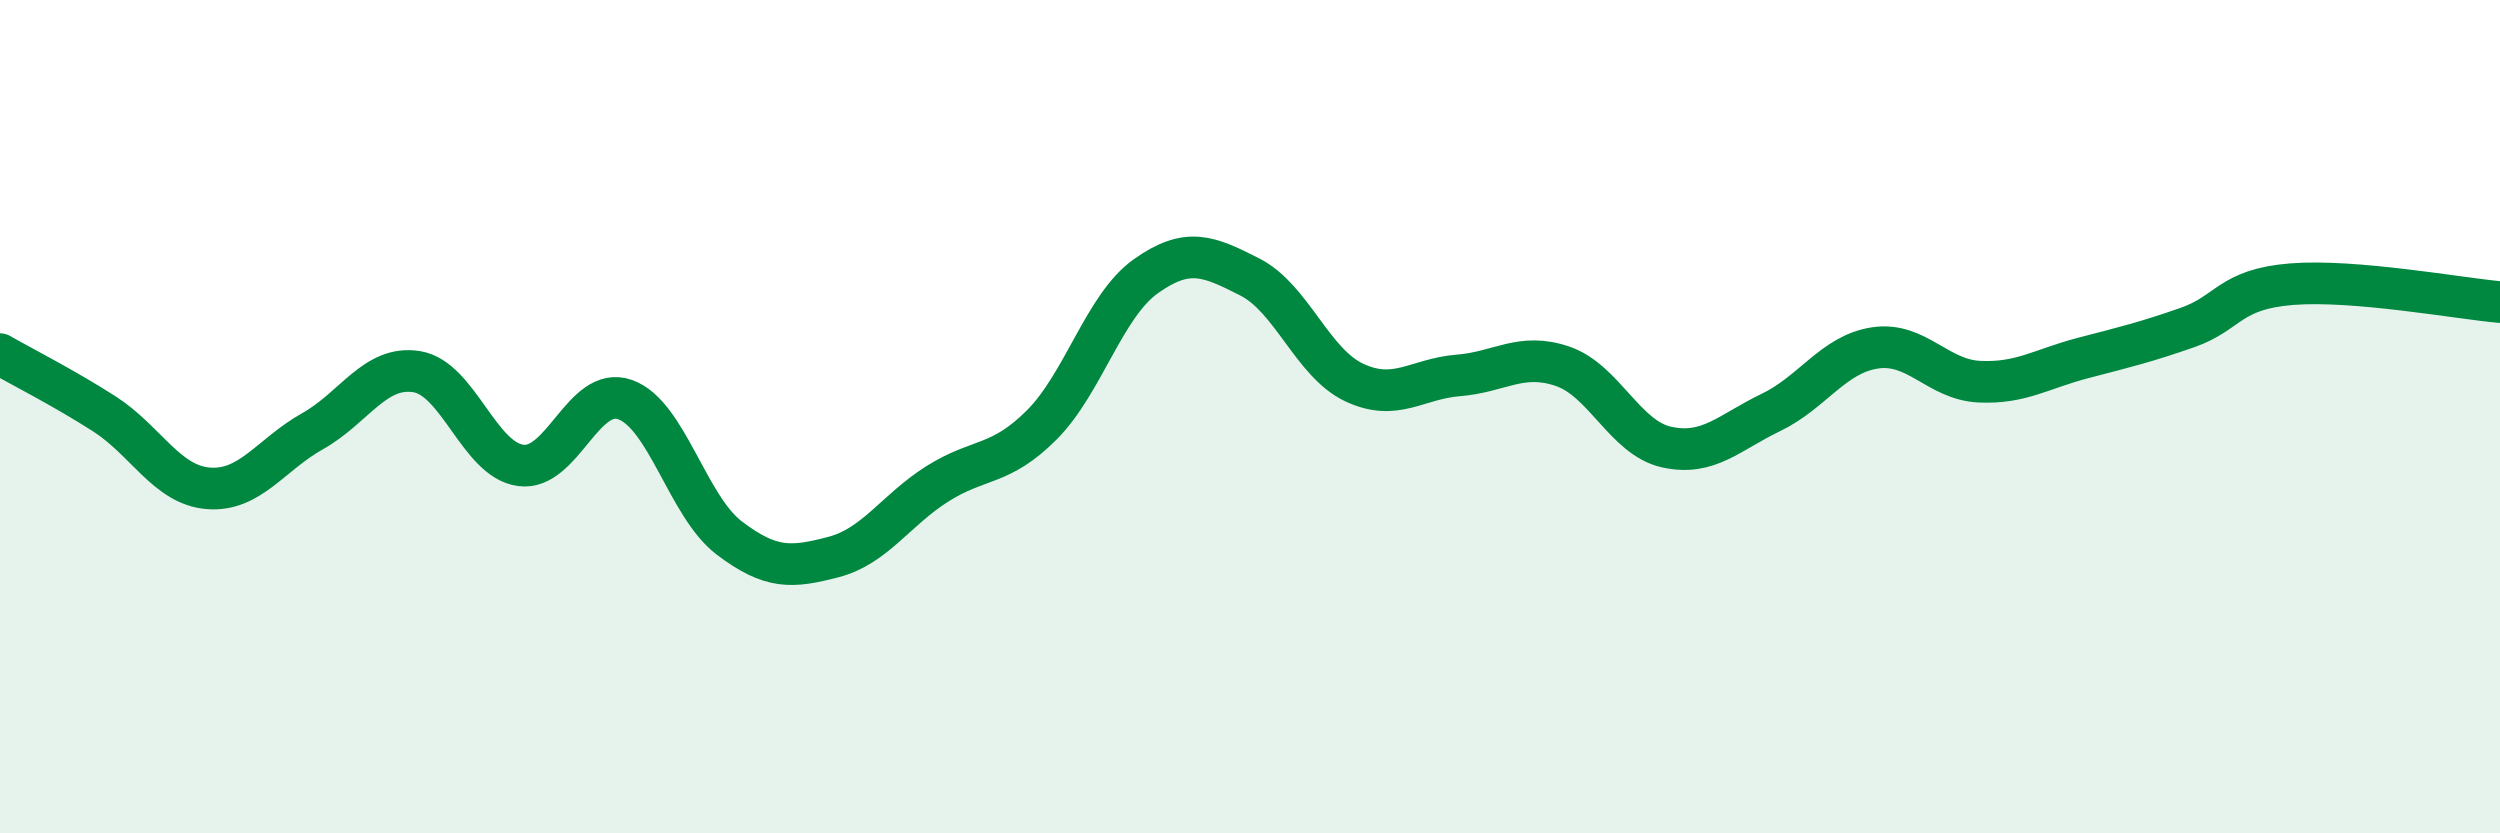
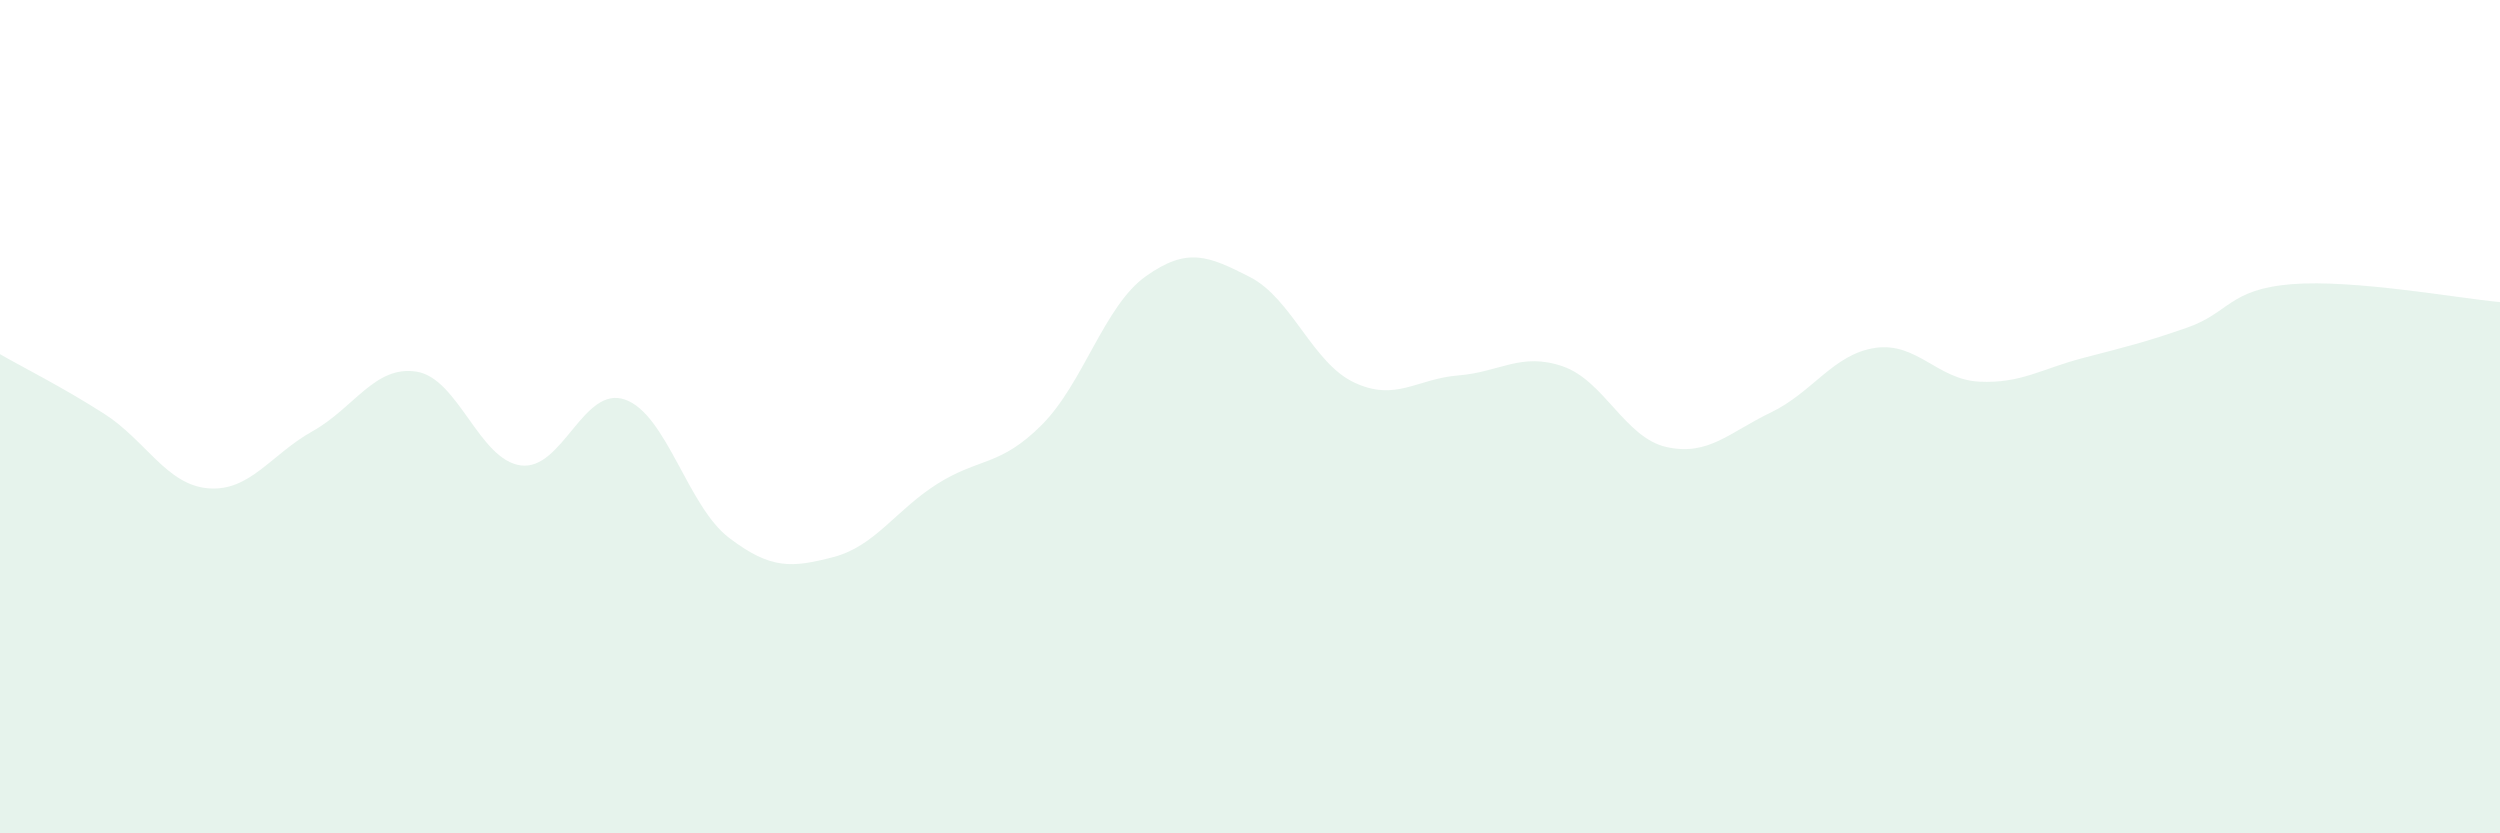
<svg xmlns="http://www.w3.org/2000/svg" width="60" height="20" viewBox="0 0 60 20">
  <path d="M 0,8.5 C 0.5,8.79 1.5,9.29 2.5,9.93 C 3.5,10.57 4,11.64 5,11.72 C 6,11.8 6.5,10.91 7.5,10.35 C 8.5,9.79 9,8.76 10,8.92 C 11,9.08 11.5,11.04 12.5,11.17 C 13.5,11.3 14,9.24 15,9.59 C 16,9.94 16.5,12.15 17.5,12.91 C 18.5,13.67 19,13.63 20,13.37 C 21,13.11 21.5,12.24 22.5,11.61 C 23.5,10.98 24,11.2 25,10.2 C 26,9.2 26.5,7.34 27.5,6.63 C 28.5,5.92 29,6.14 30,6.65 C 31,7.16 31.5,8.71 32.5,9.18 C 33.5,9.65 34,9.09 35,9.01 C 36,8.93 36.5,8.45 37.5,8.79 C 38.5,9.13 39,10.51 40,10.73 C 41,10.95 41.5,10.38 42.5,9.9 C 43.5,9.42 44,8.5 45,8.35 C 46,8.2 46.5,9.11 47.5,9.16 C 48.5,9.21 49,8.85 50,8.59 C 51,8.33 51.5,8.21 52.5,7.86 C 53.5,7.51 53.5,6.94 55,6.82 C 56.5,6.7 59,7.16 60,7.25L60 20L0 20Z" fill="#008740" opacity="0.1" stroke-linecap="round" stroke-linejoin="round" />
-   <path d="M 0,8.5 C 0.5,8.79 1.5,9.29 2.5,9.93 C 3.5,10.57 4,11.64 5,11.72 C 6,11.8 6.5,10.91 7.5,10.35 C 8.5,9.79 9,8.76 10,8.92 C 11,9.08 11.5,11.04 12.5,11.17 C 13.5,11.3 14,9.24 15,9.59 C 16,9.94 16.5,12.15 17.5,12.91 C 18.5,13.67 19,13.63 20,13.37 C 21,13.11 21.5,12.24 22.5,11.61 C 23.5,10.98 24,11.2 25,10.2 C 26,9.2 26.5,7.34 27.5,6.63 C 28.5,5.92 29,6.14 30,6.65 C 31,7.16 31.5,8.71 32.5,9.18 C 33.5,9.65 34,9.09 35,9.01 C 36,8.93 36.5,8.45 37.5,8.79 C 38.5,9.13 39,10.51 40,10.73 C 41,10.95 41.5,10.38 42.5,9.9 C 43.5,9.42 44,8.5 45,8.35 C 46,8.2 46.5,9.11 47.5,9.16 C 48.5,9.21 49,8.85 50,8.59 C 51,8.33 51.5,8.21 52.5,7.86 C 53.5,7.51 53.5,6.94 55,6.82 C 56.5,6.7 59,7.16 60,7.25" stroke="#008740" stroke-width="1" fill="none" stroke-linecap="round" stroke-linejoin="round" />
</svg>